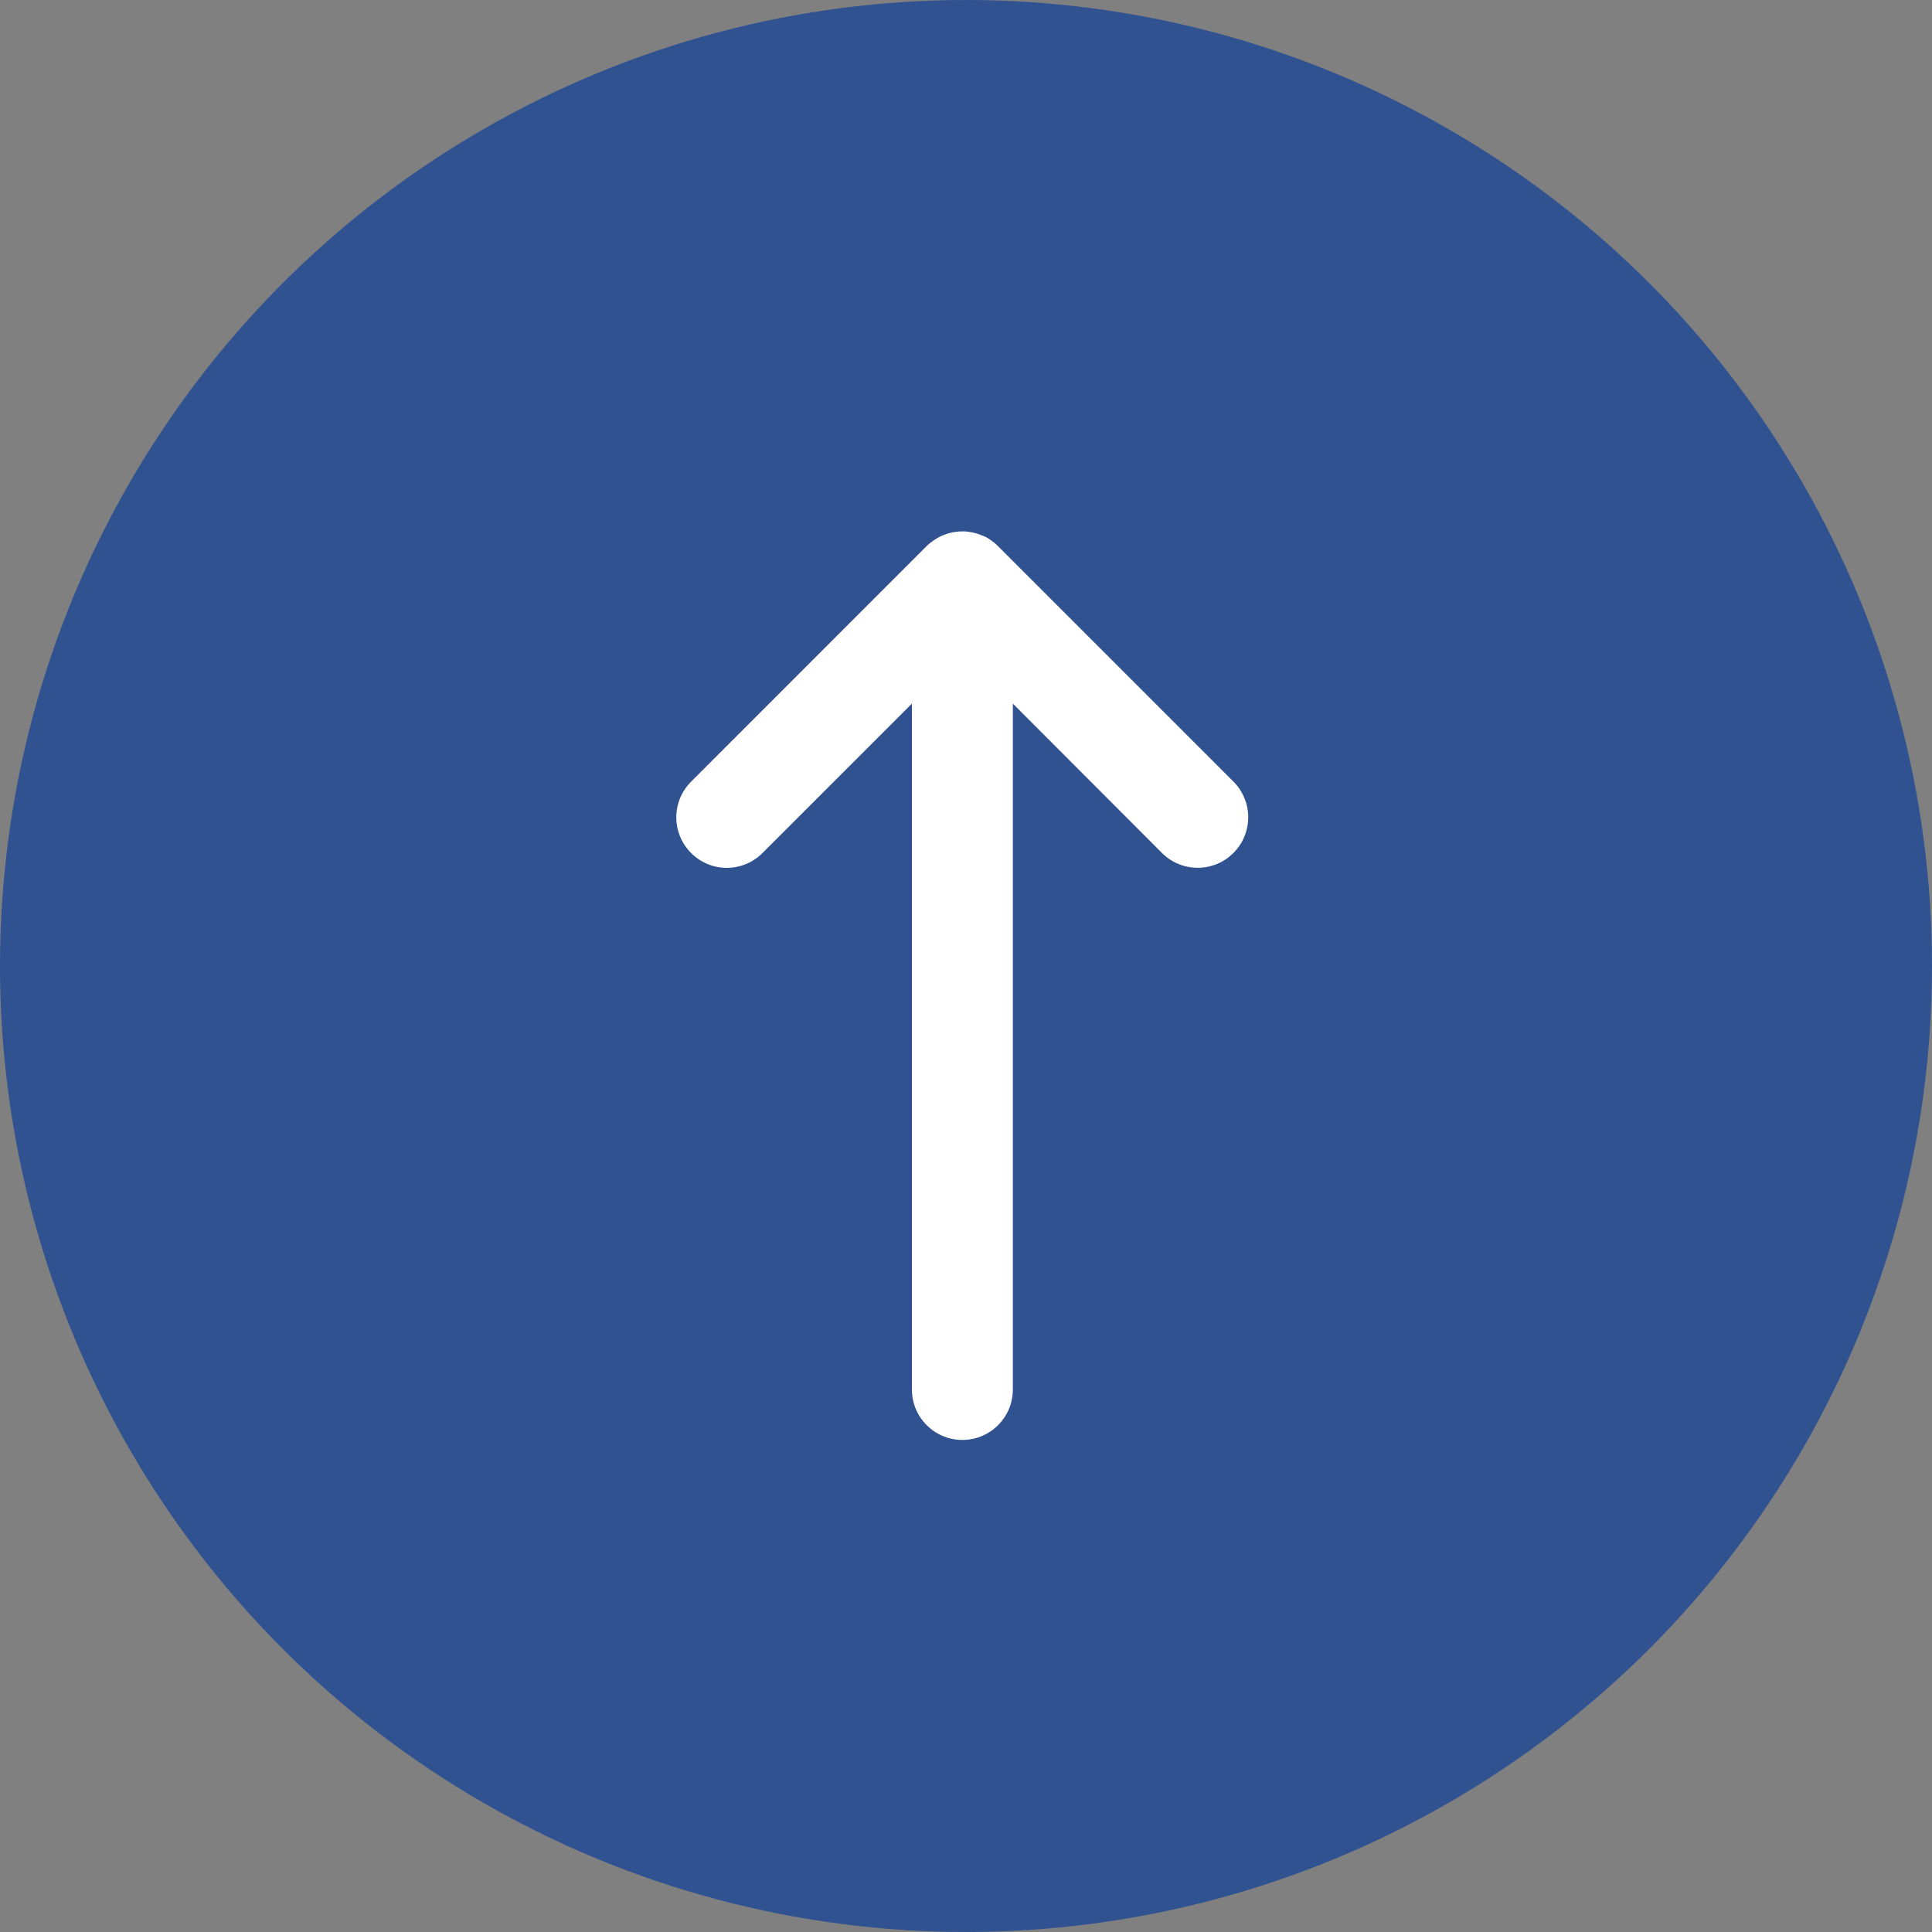
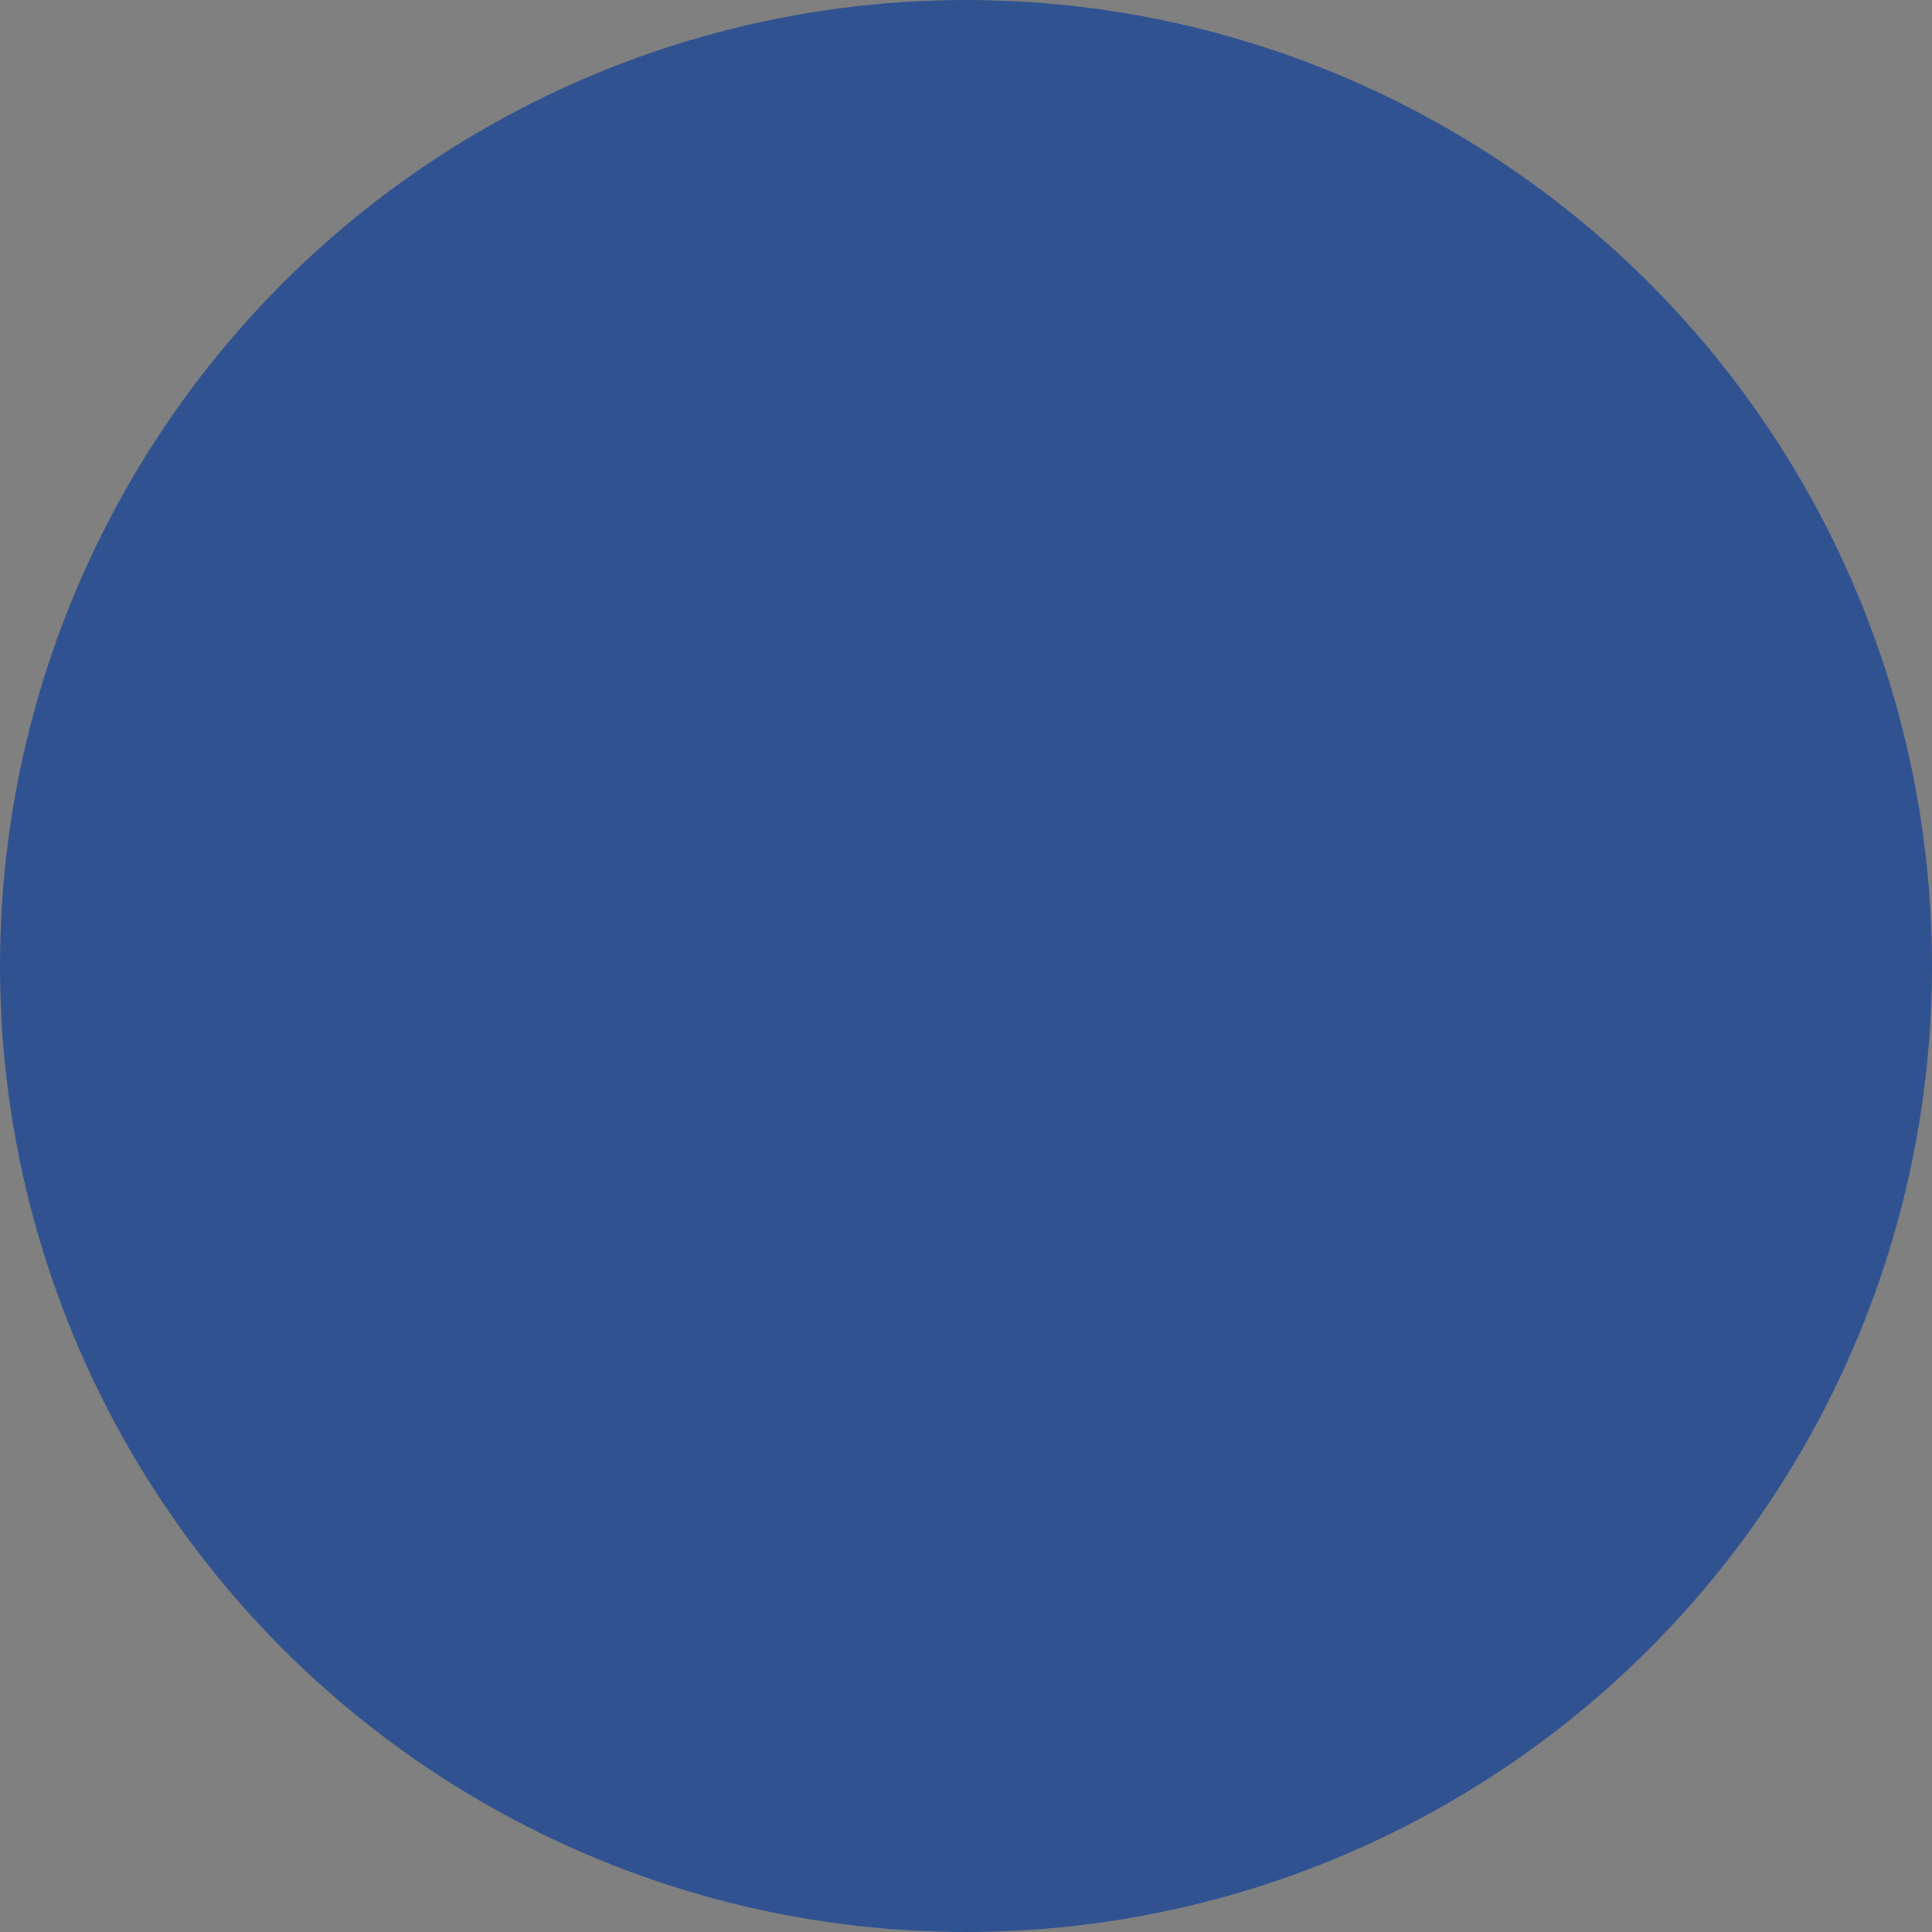
<svg xmlns="http://www.w3.org/2000/svg" id="uuid-42cf3aa3-f016-4d86-8c09-acc13bce8c5b" viewBox="0 0 32 32">
  <rect x="0" y="0" width="32" height="32" fill="#808080" stroke="none" />
  <defs>
    <style>.uuid-d1c19311-7c12-4c89-9d29-eabef10d2ed5{fill:#fff;}.uuid-9b96f3bc-1d56-4385-8f09-bbe52d86815b{fill:#305291;}</style>
  </defs>
  <circle id="uuid-fe4dbe04-a233-4878-acc5-d36f6df0837d" class="uuid-9b96f3bc-1d56-4385-8f09-bbe52d86815b" cx="16" cy="16" r="16" />
-   <path class="uuid-d1c19311-7c12-4c89-9d29-eabef10d2ed5" d="m15.348,9.045c.02-.02.04-.038.062-.055l.031-.022c.012-.009.024-.018.037-.027l.036-.022.034-.02.036-.018.037-.016.038-.014.039-.014.038-.01.041-.01.044-.006.037-.006c.027,0,.055-.004.08-.004s.055,0,.08.004l.037.006.044.006.042.01.038.01.04.014.037.014.042.016.038.018.034.02.032.022c.012.008.024.018.036.026l.03.022c.02.017.04.034.058.053h0l3.903,3.903c.327.327.327.856,0,1.183-.327.327-.856.327-1.183,0h0l-2.47-2.474v11.36c0,.462-.374.836-.836.836s-.836-.374-.836-.836v-11.36l-2.475,2.475c-.327.327-.856.327-1.182,0-.327-.327-.327-.856,0-1.182l3.902-3.903Z" />
</svg>